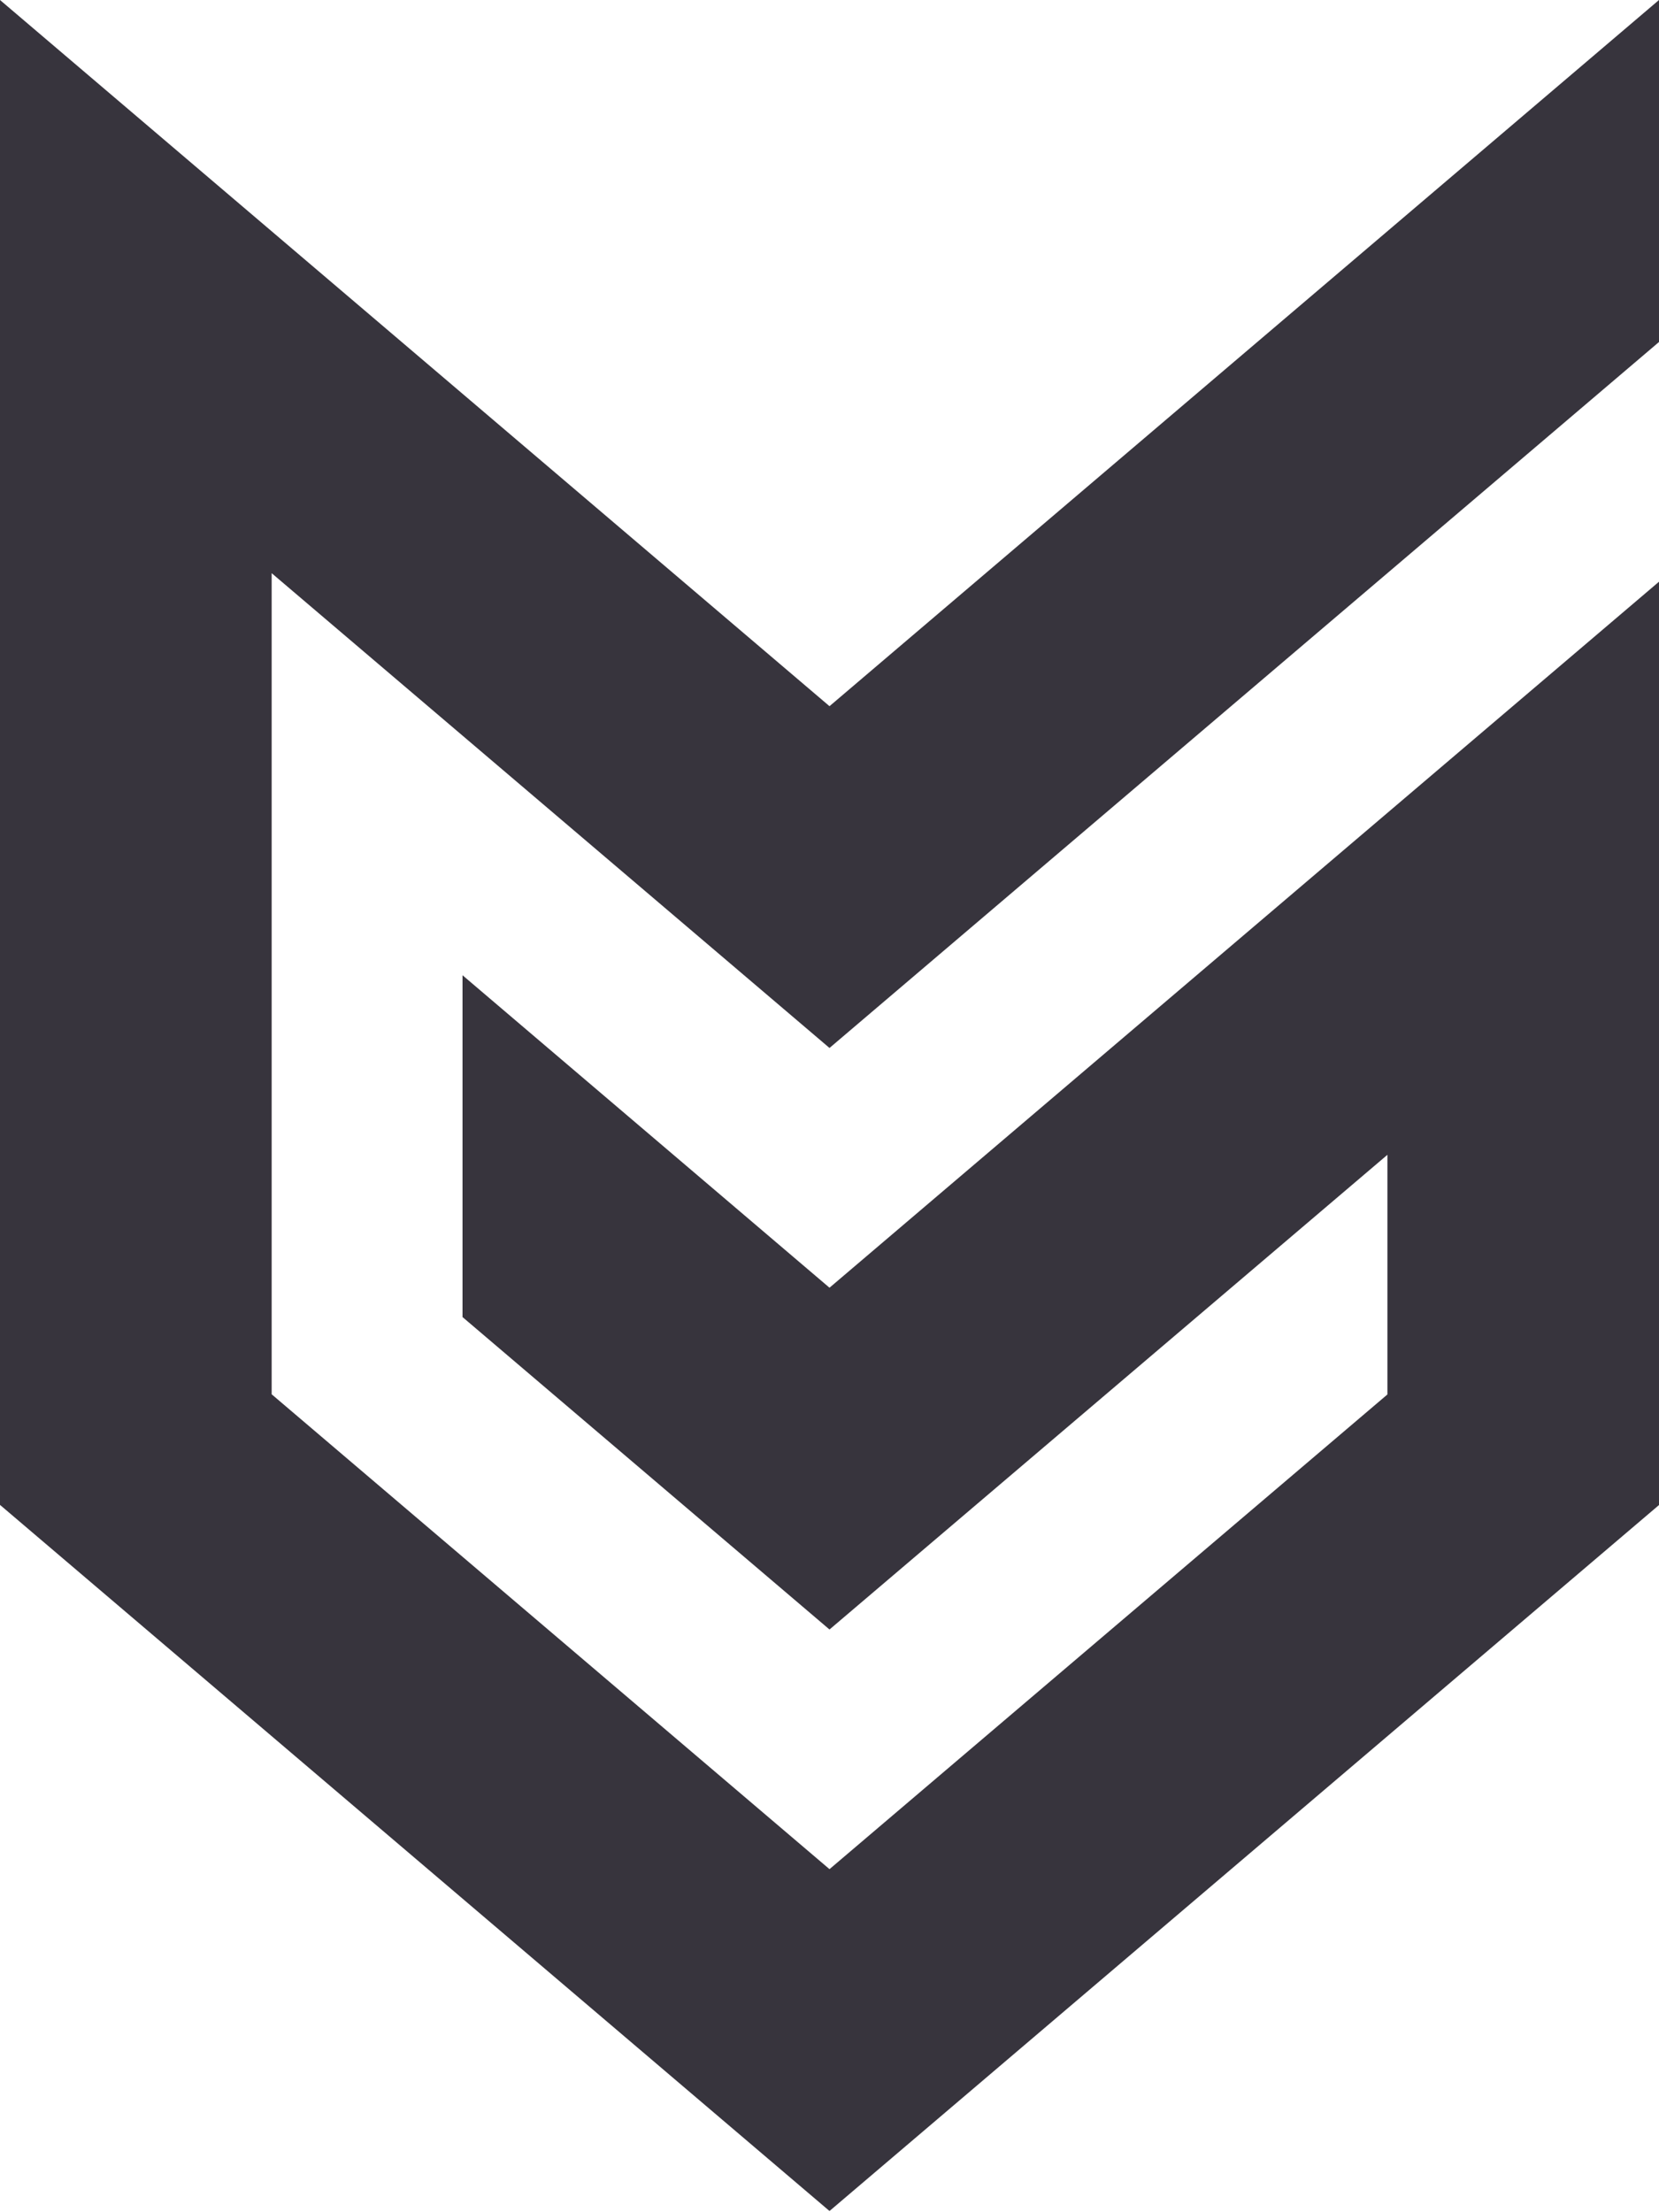
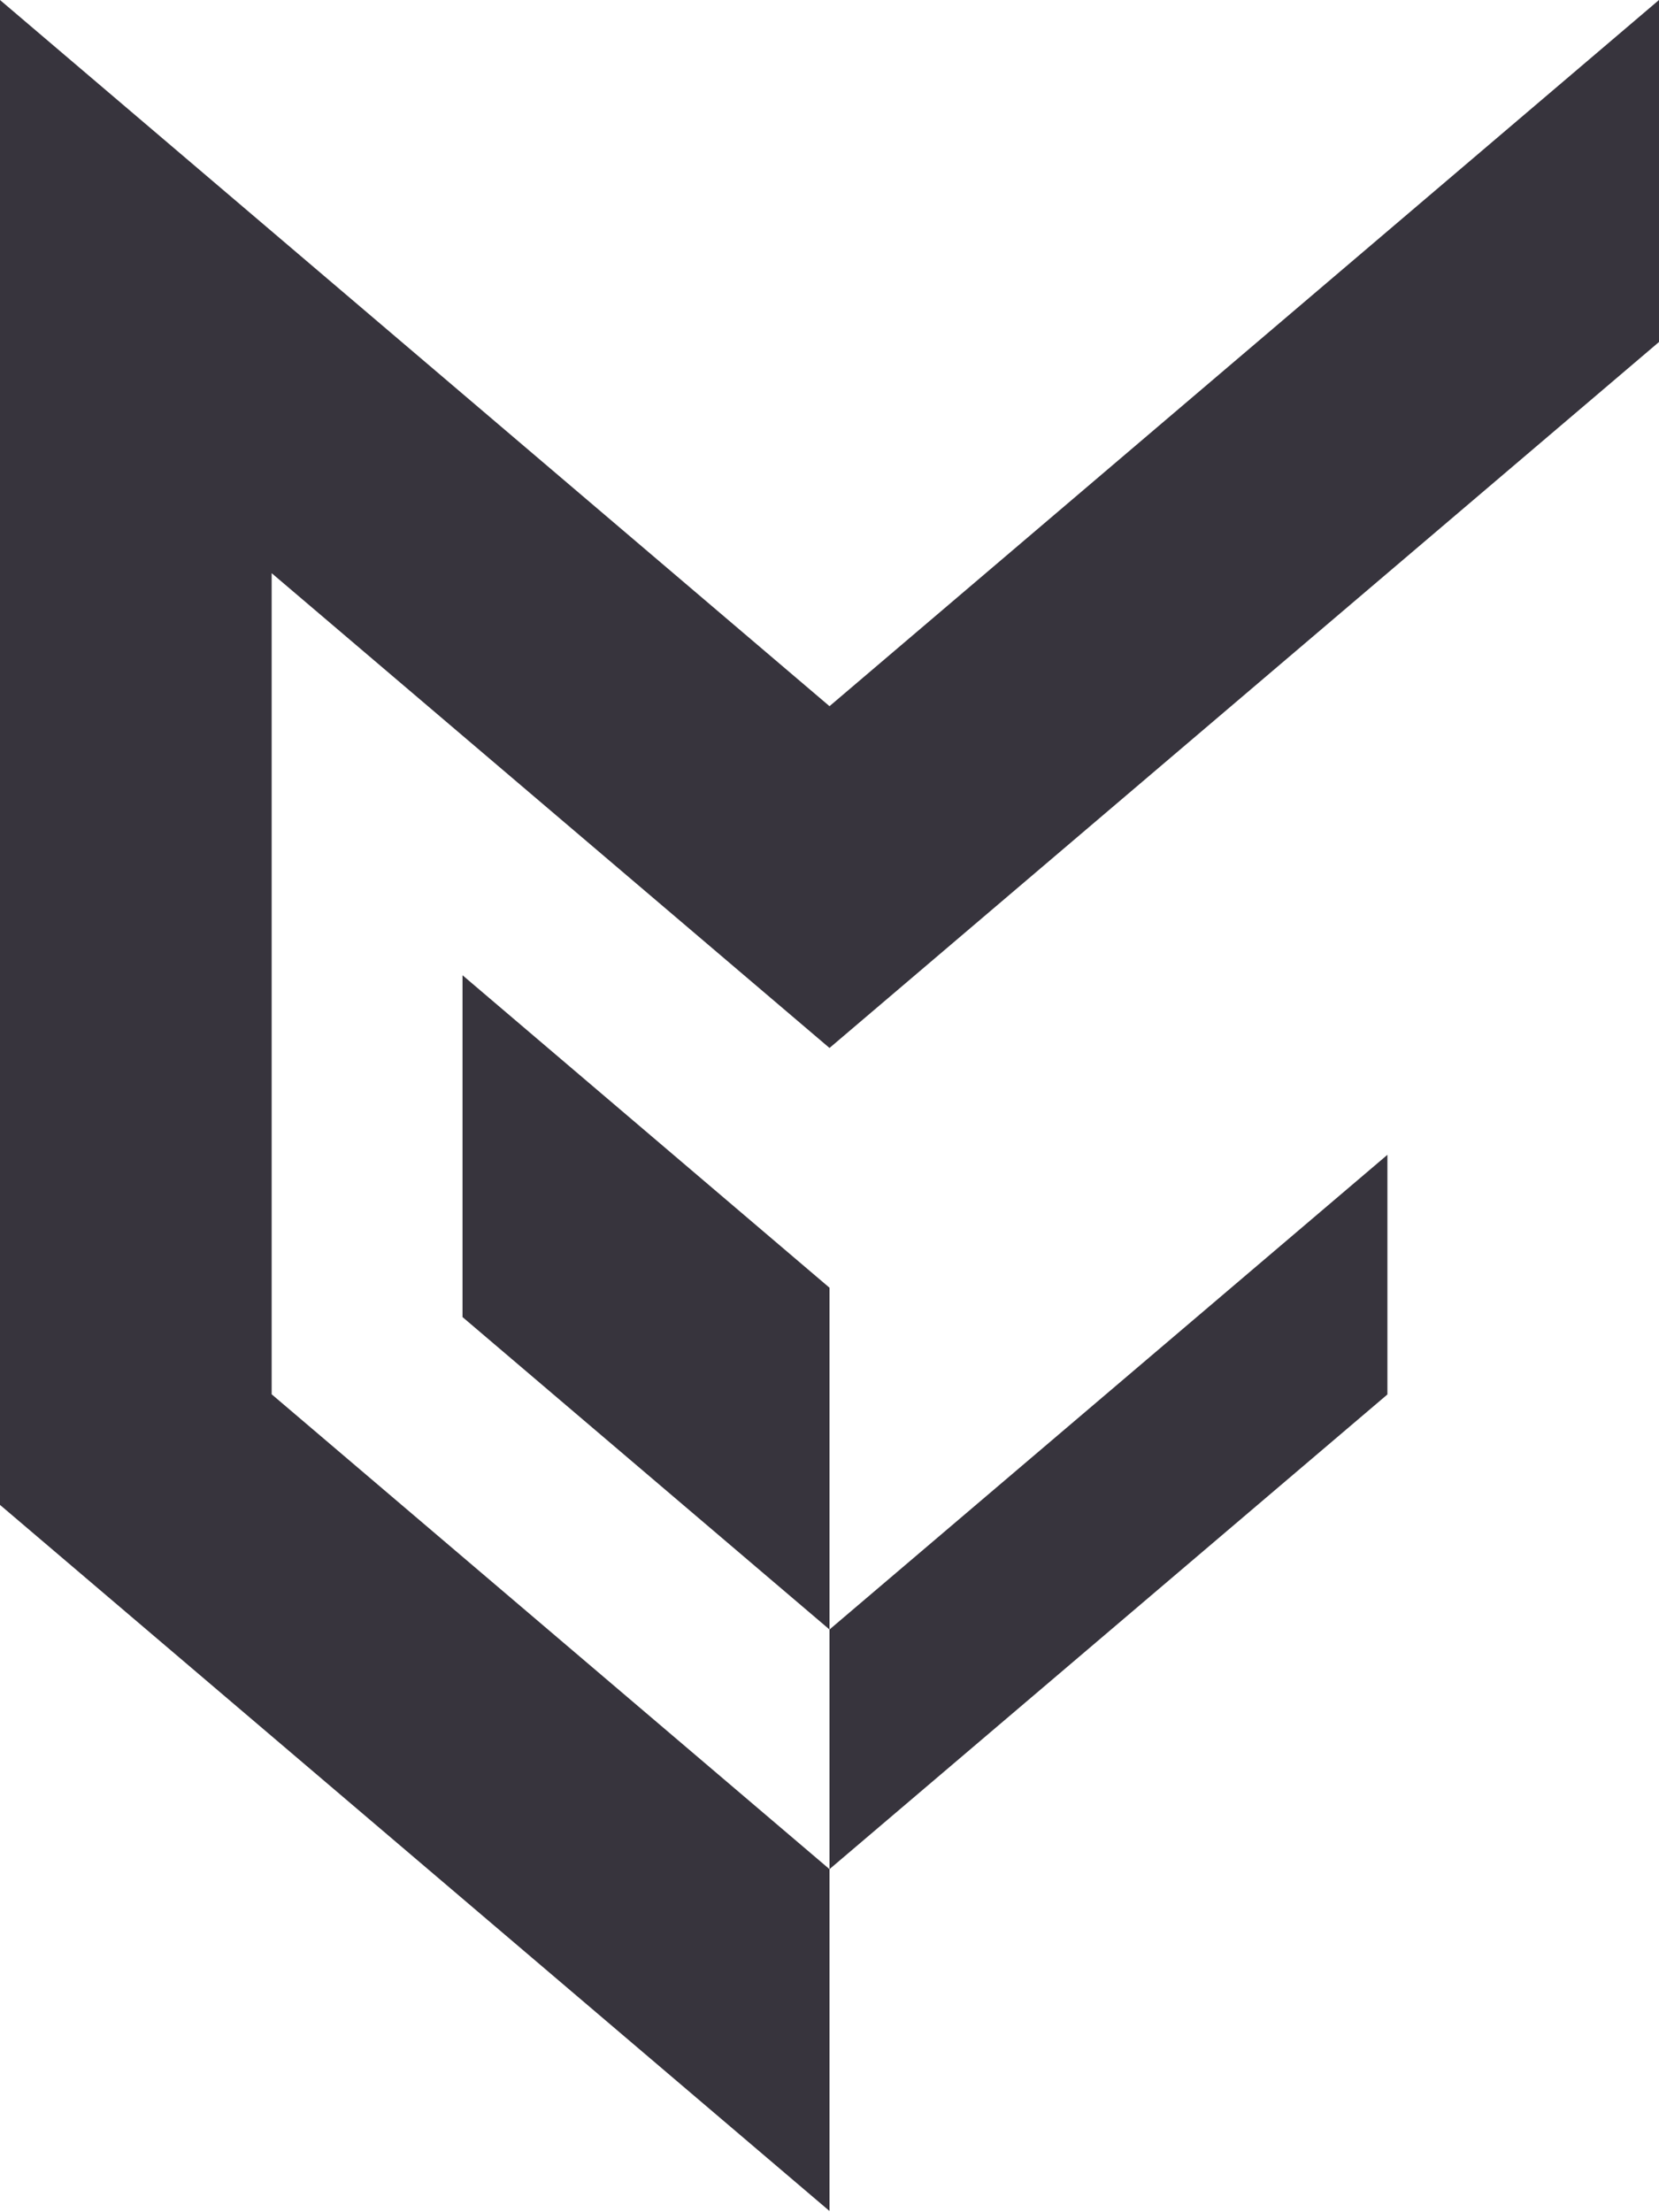
<svg xmlns="http://www.w3.org/2000/svg" width="48" height="64" viewBox="0 0 48 64" fill="none">
-   <path d="M48 0L24 20.43L0 0V43.537L24 63.965L48 43.541V16.829L24 37.254L13.382 28.214V38.103L24 47.142L40.142 33.409V40.342L24 54.075L7.86 40.337V16.582L24 30.318L48 9.894V0Z" fill="#37343D" />
+   <path d="M48 0L24 20.43L0 0V43.537L24 63.965V16.829L24 37.254L13.382 28.214V38.103L24 47.142L40.142 33.409V40.342L24 54.075L7.86 40.337V16.582L24 30.318L48 9.894V0Z" fill="#37343D" />
</svg>